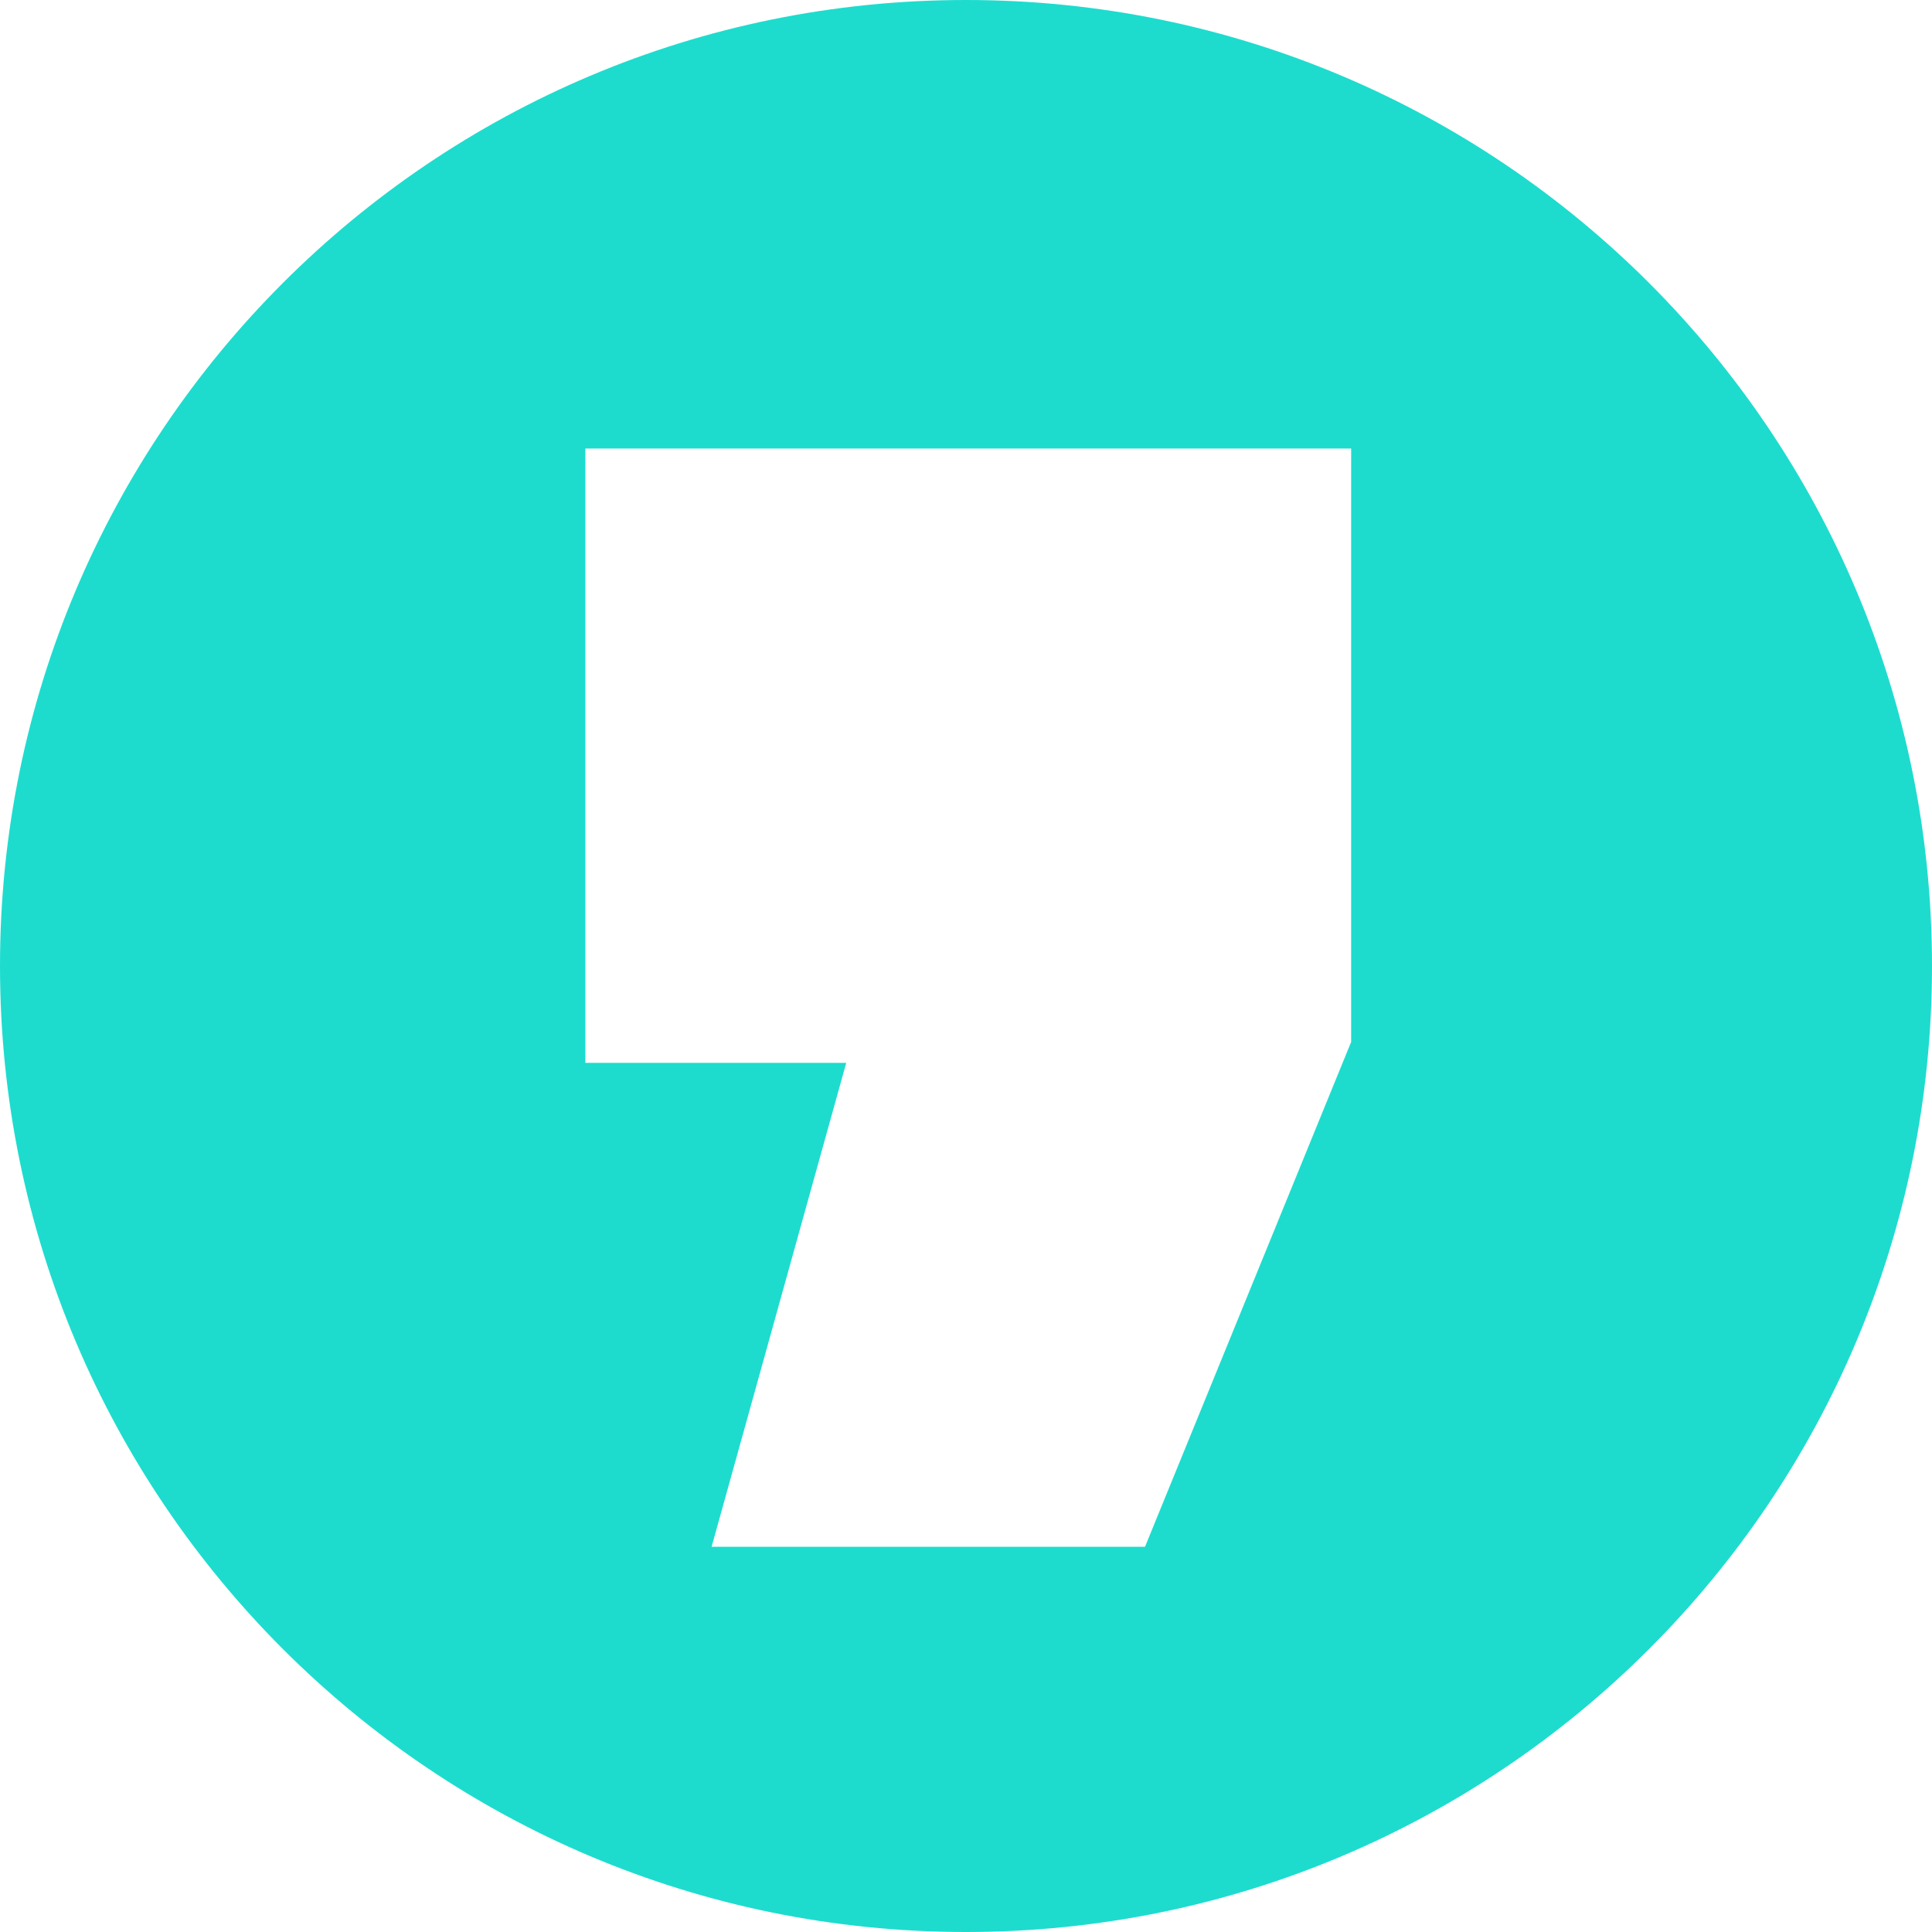
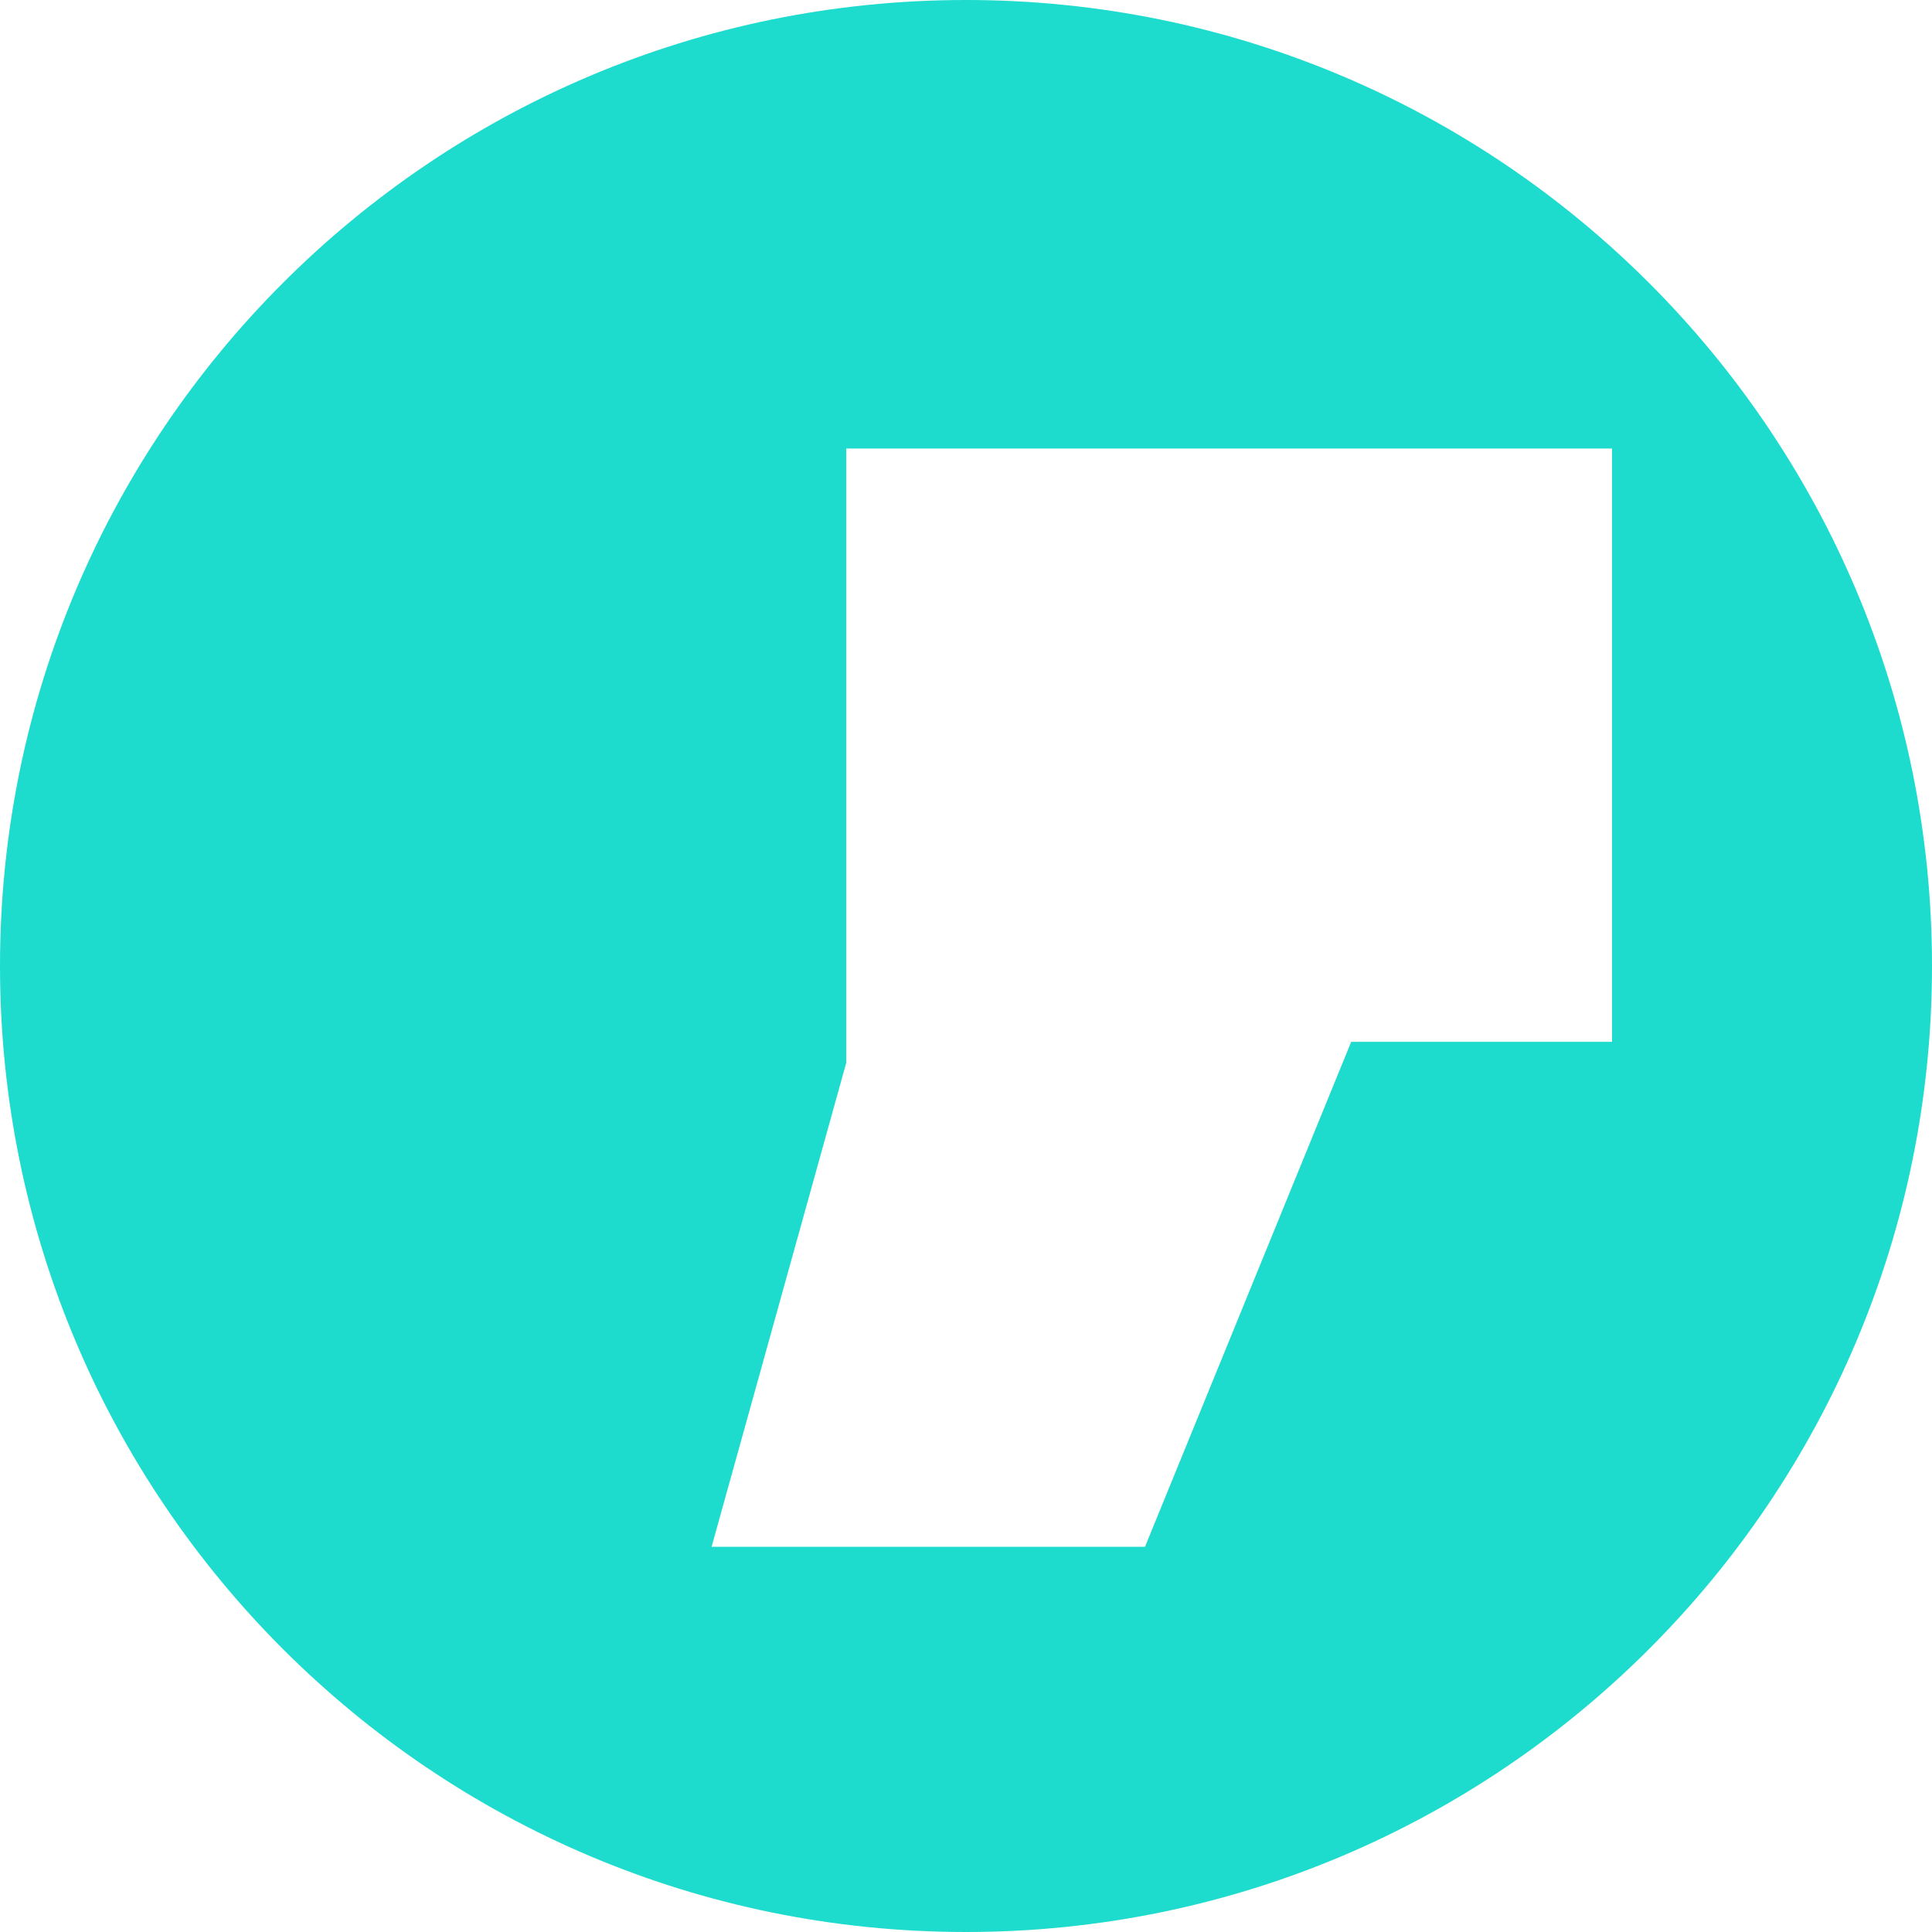
<svg xmlns="http://www.w3.org/2000/svg" id="Capa_2" data-name="Capa 2" viewBox="0 0 512 512">
  <defs>
    <style>      .cls-1 {        fill: #1ddcce;      }    </style>
  </defs>
  <g id="LOGOTIPO">
-     <path class="cls-1" d="M255.99,0C114.61,0,0,114.62,0,256s114.61,256,255.99,256,256.01-114.62,256.01-256S397.38,0,255.99,0ZM358.08,276.1l-54.64,133.81h-114.86l35.68-128.24h-69.14V118.87h202.95v157.23Z" />
+     <path class="cls-1" d="M255.99,0C114.61,0,0,114.62,0,256s114.61,256,255.99,256,256.01-114.62,256.01-256S397.38,0,255.99,0ZM358.08,276.1l-54.64,133.81h-114.86l35.68-128.24V118.87h202.95v157.23Z" />
  </g>
</svg>